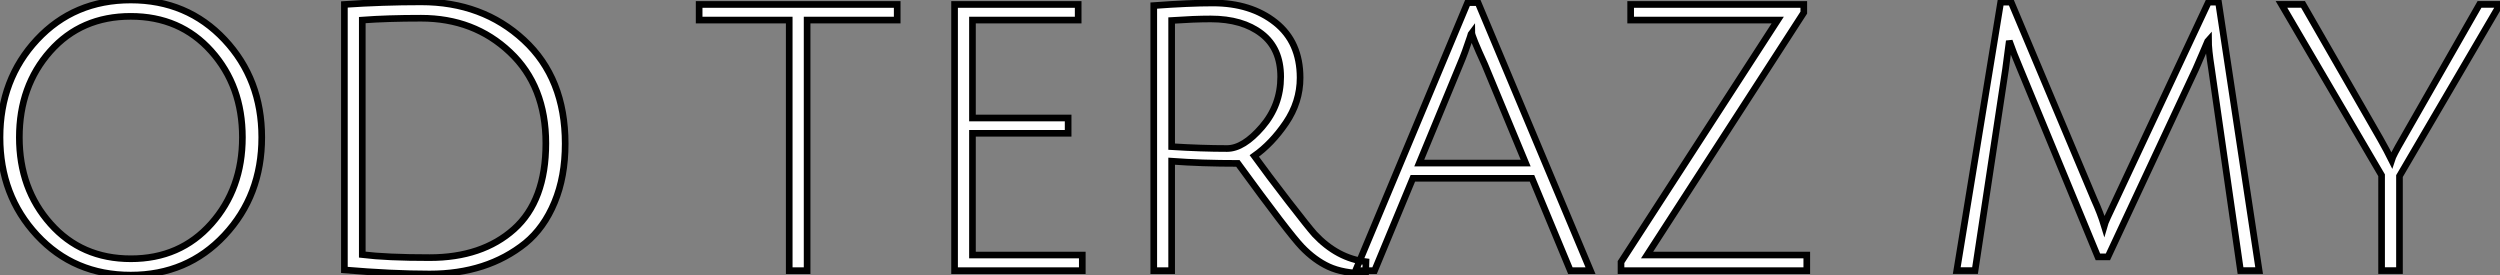
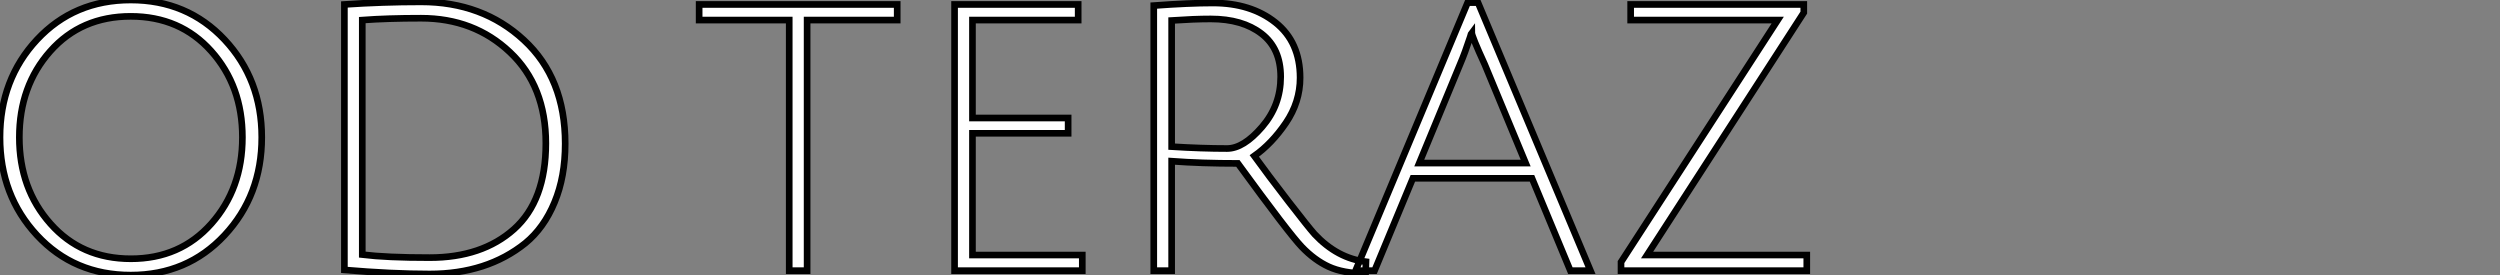
<svg xmlns="http://www.w3.org/2000/svg" viewBox="5 5.299 376.026 41.38">
  <rect x="5" y="5.299" width="376.026" height="41.38" fill="#808080" stroke="none" />
  <path d="M10.61-5.32Q5.04-11.31 5.04-20.05Q5.04-28.78 10.61-34.75Q16.18-40.71 24.70-40.71Q33.21-40.71 38.81-34.75Q44.41-28.78 44.41-20.05Q44.41-11.31 38.81-5.32Q33.21 0.67 24.70 0.67Q16.18 0.67 10.61-5.32ZM12.60-33.01Q7.95-27.78 7.95-20.05Q7.95-12.32 12.63-7.06Q17.30-1.79 24.72-1.79Q32.14-1.79 36.82-7.06Q41.50-12.32 41.50-20.05Q41.50-27.78 36.82-33.01Q32.14-38.25 24.70-38.25Q17.25-38.25 12.60-33.01ZM69.66-1.96L69.66-1.96Q77.56-1.96 82.35-6.24Q87.14-10.53 87.14-19.15Q87.14-27.78 81.73-32.87Q76.33-37.97 68.38-37.97L68.38-37.97Q63.28-37.97 59.53-37.69L59.53-37.69L59.53-2.41Q63.17-1.96 69.66-1.96ZM68.38-40.43L68.38-40.43Q77.62-40.43 83.83-34.69Q90.05-28.95 90.05-19.10L90.05-19.10Q90.05-14.11 88.45-10.28Q86.86-6.44 84.06-4.14L84.06-4.14Q78.29 0.50 69.66 0.50L69.66 0.50Q64.01 0.50 56.84-0.11L56.84-0.11L56.84-40.04Q62.55-40.43 68.38-40.43Z" fill="white" stroke="black" transform="translate(0 0) scale(1 1) translate(-0.04 46.009)" />
  <path d="M14.78 0L14.78-37.69L1.23-37.69L1.23-40.04L31.02-40.04L31.02-37.69L17.47-37.69L17.47 0L14.78 0ZM58.86 0L39.65 0L39.65-40.04L58.24-40.04L58.24-37.69L42.34-37.69L42.34-22.96L56.73-22.96L56.73-20.66L42.34-20.66L42.34-2.35L58.86-2.35L58.86 0ZM72.30 0L69.61 0L69.61-39.87Q74.93-40.26 78.51-40.26L78.51-40.26Q84.22-40.26 87.92-37.32Q91.62-34.38 91.62-29.01L91.62-29.01Q91.62-25.37 89.49-22.23Q87.36-19.10 84.73-17.25L84.73-17.25Q86.80-14.39 89.85-10.44Q92.90-6.50 93.80-5.49L93.80-5.49Q97.22-1.85 101.53-1.34L101.53-1.34L101.47 0.45Q98.06 0.39 95.93-0.59Q93.80-1.57 91.87-3.58Q89.94-5.60 82.26-16.13L82.26-16.13Q76.78-16.13 72.30-16.46L72.30-16.46L72.30 0ZM80.64-18.37L80.64-18.37Q83.10-18.37 85.90-21.62Q88.70-24.86 88.70-29.15Q88.70-33.43 85.82-35.64Q82.94-37.86 78.18-37.86L78.18-37.86Q75.66-37.86 72.30-37.63L72.30-37.63L72.30-18.65Q76.78-18.37 80.64-18.37ZM126.50-13.89L108.58-13.89L102.82 0L99.96 0L116.82-40.32L118.38-40.32L135.30 0L132.27 0L126.50-13.89ZM117.43-35.84L117.43-35.84Q117.38-35.78 117.21-35.17L117.21-35.17Q116.42-32.76 115.70-31.08L115.70-31.08L109.54-16.18L125.55-16.18L119.39-31.02Q117.43-35.28 117.43-35.84ZM141.34-40.04L167.38-40.04L167.38-38.81L143.81-2.35L167.83-2.35L167.83 0L139.89 0L139.89-1.29L163.46-37.69L141.34-37.69L141.34-40.04Z" fill="white" stroke="black" transform="translate(109.16 0) scale(1 1) translate(-0.232 46.008)" />
-   <path d="M39.54-30.35L26.32-2.07L24.81-2.07L13.10-30.41Q12.10-32.76 11.48-34.55L11.48-34.55L10.92-30.30L6.33 0L3.58 0L10.19-40.38L11.76-40.38L24.25-10.70Q25.20-8.62 25.76-6.78L25.76-6.78Q25.93-7.39 27.50-10.64L27.50-10.64L41.44-40.38L42.95-40.38L49.06 0L46.26 0L41.89-30.41Q41.44-33.26 41.44-34.72L41.44-34.72Q41.38-34.66 41.19-34.19Q40.99-33.71 40.52-32.62Q40.04-31.53 39.54-30.35L39.54-30.35ZM70.17-14.22L70.17 0L67.48 0L67.48-14.34L52.42-40.04L55.66-40.04L67.31-19.77Q68.32-17.98 68.99-16.63L68.99-16.63Q69.22-17.36 70.56-19.66L70.56-19.66L82.21-40.04L85.29-40.04L70.17-14.22Z" fill="white" stroke="black" transform="translate(296.32 0) scale(1 1) translate(-0.584 46.001)" />
</svg>